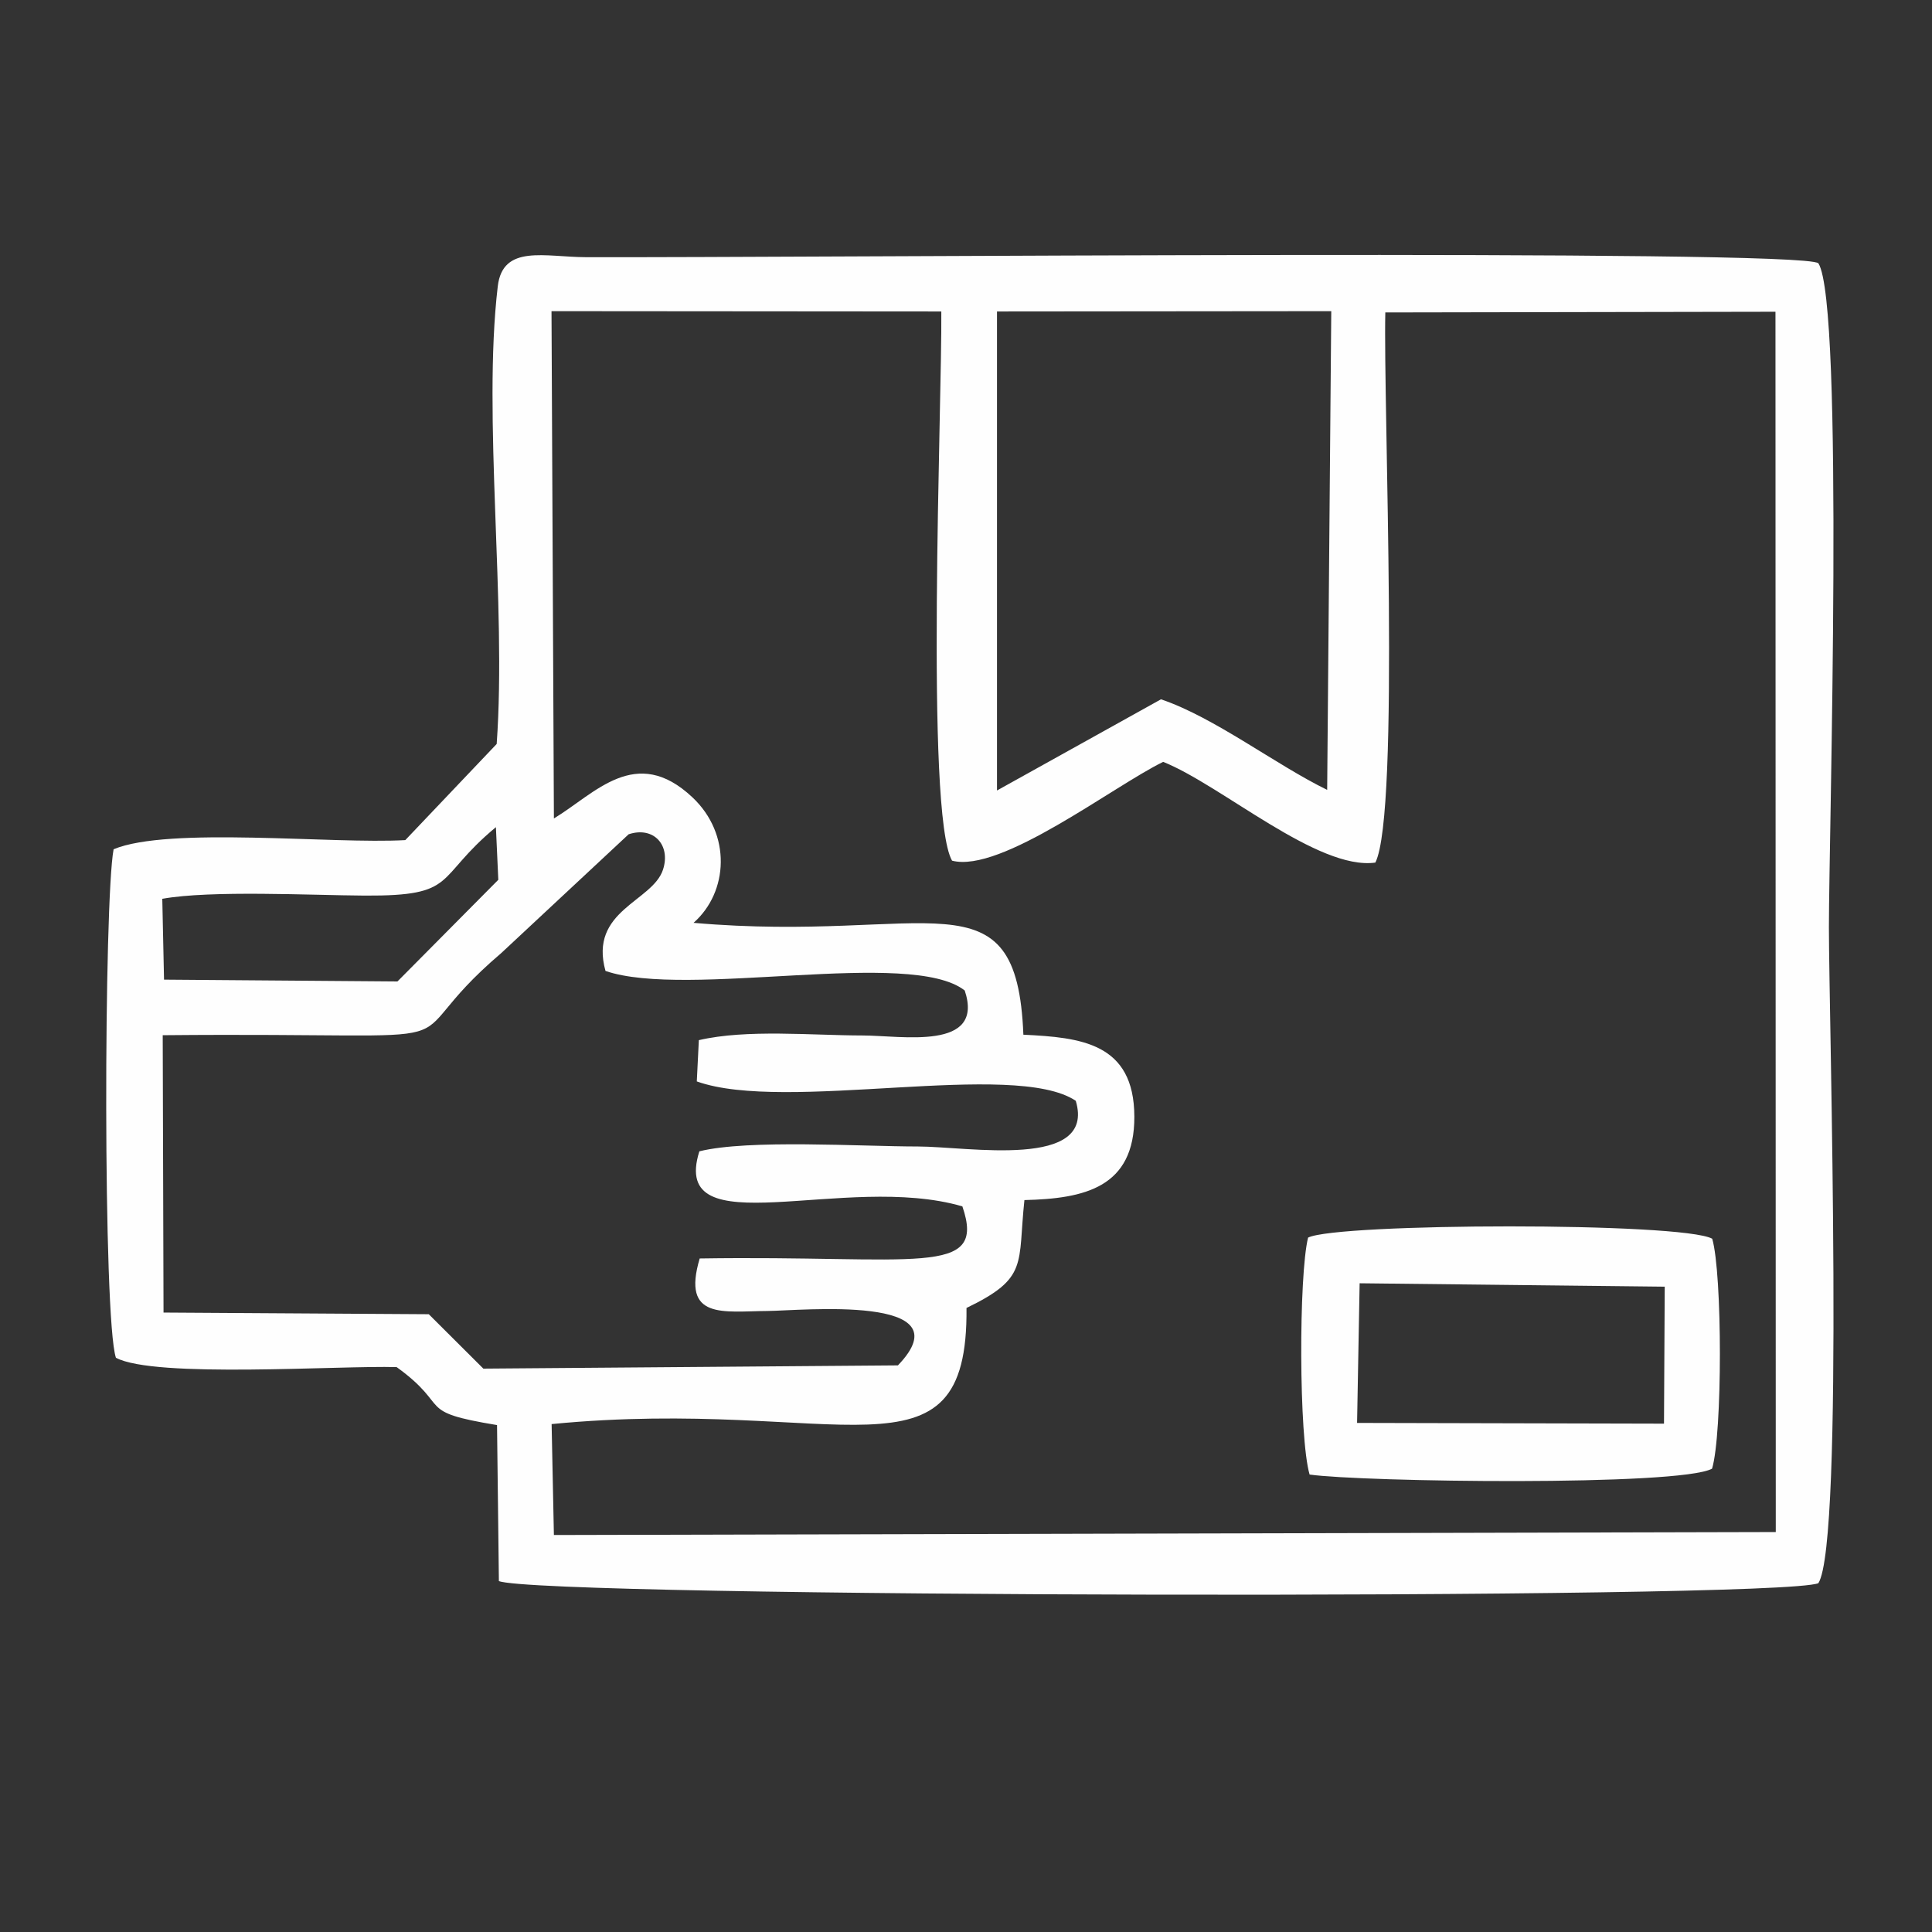
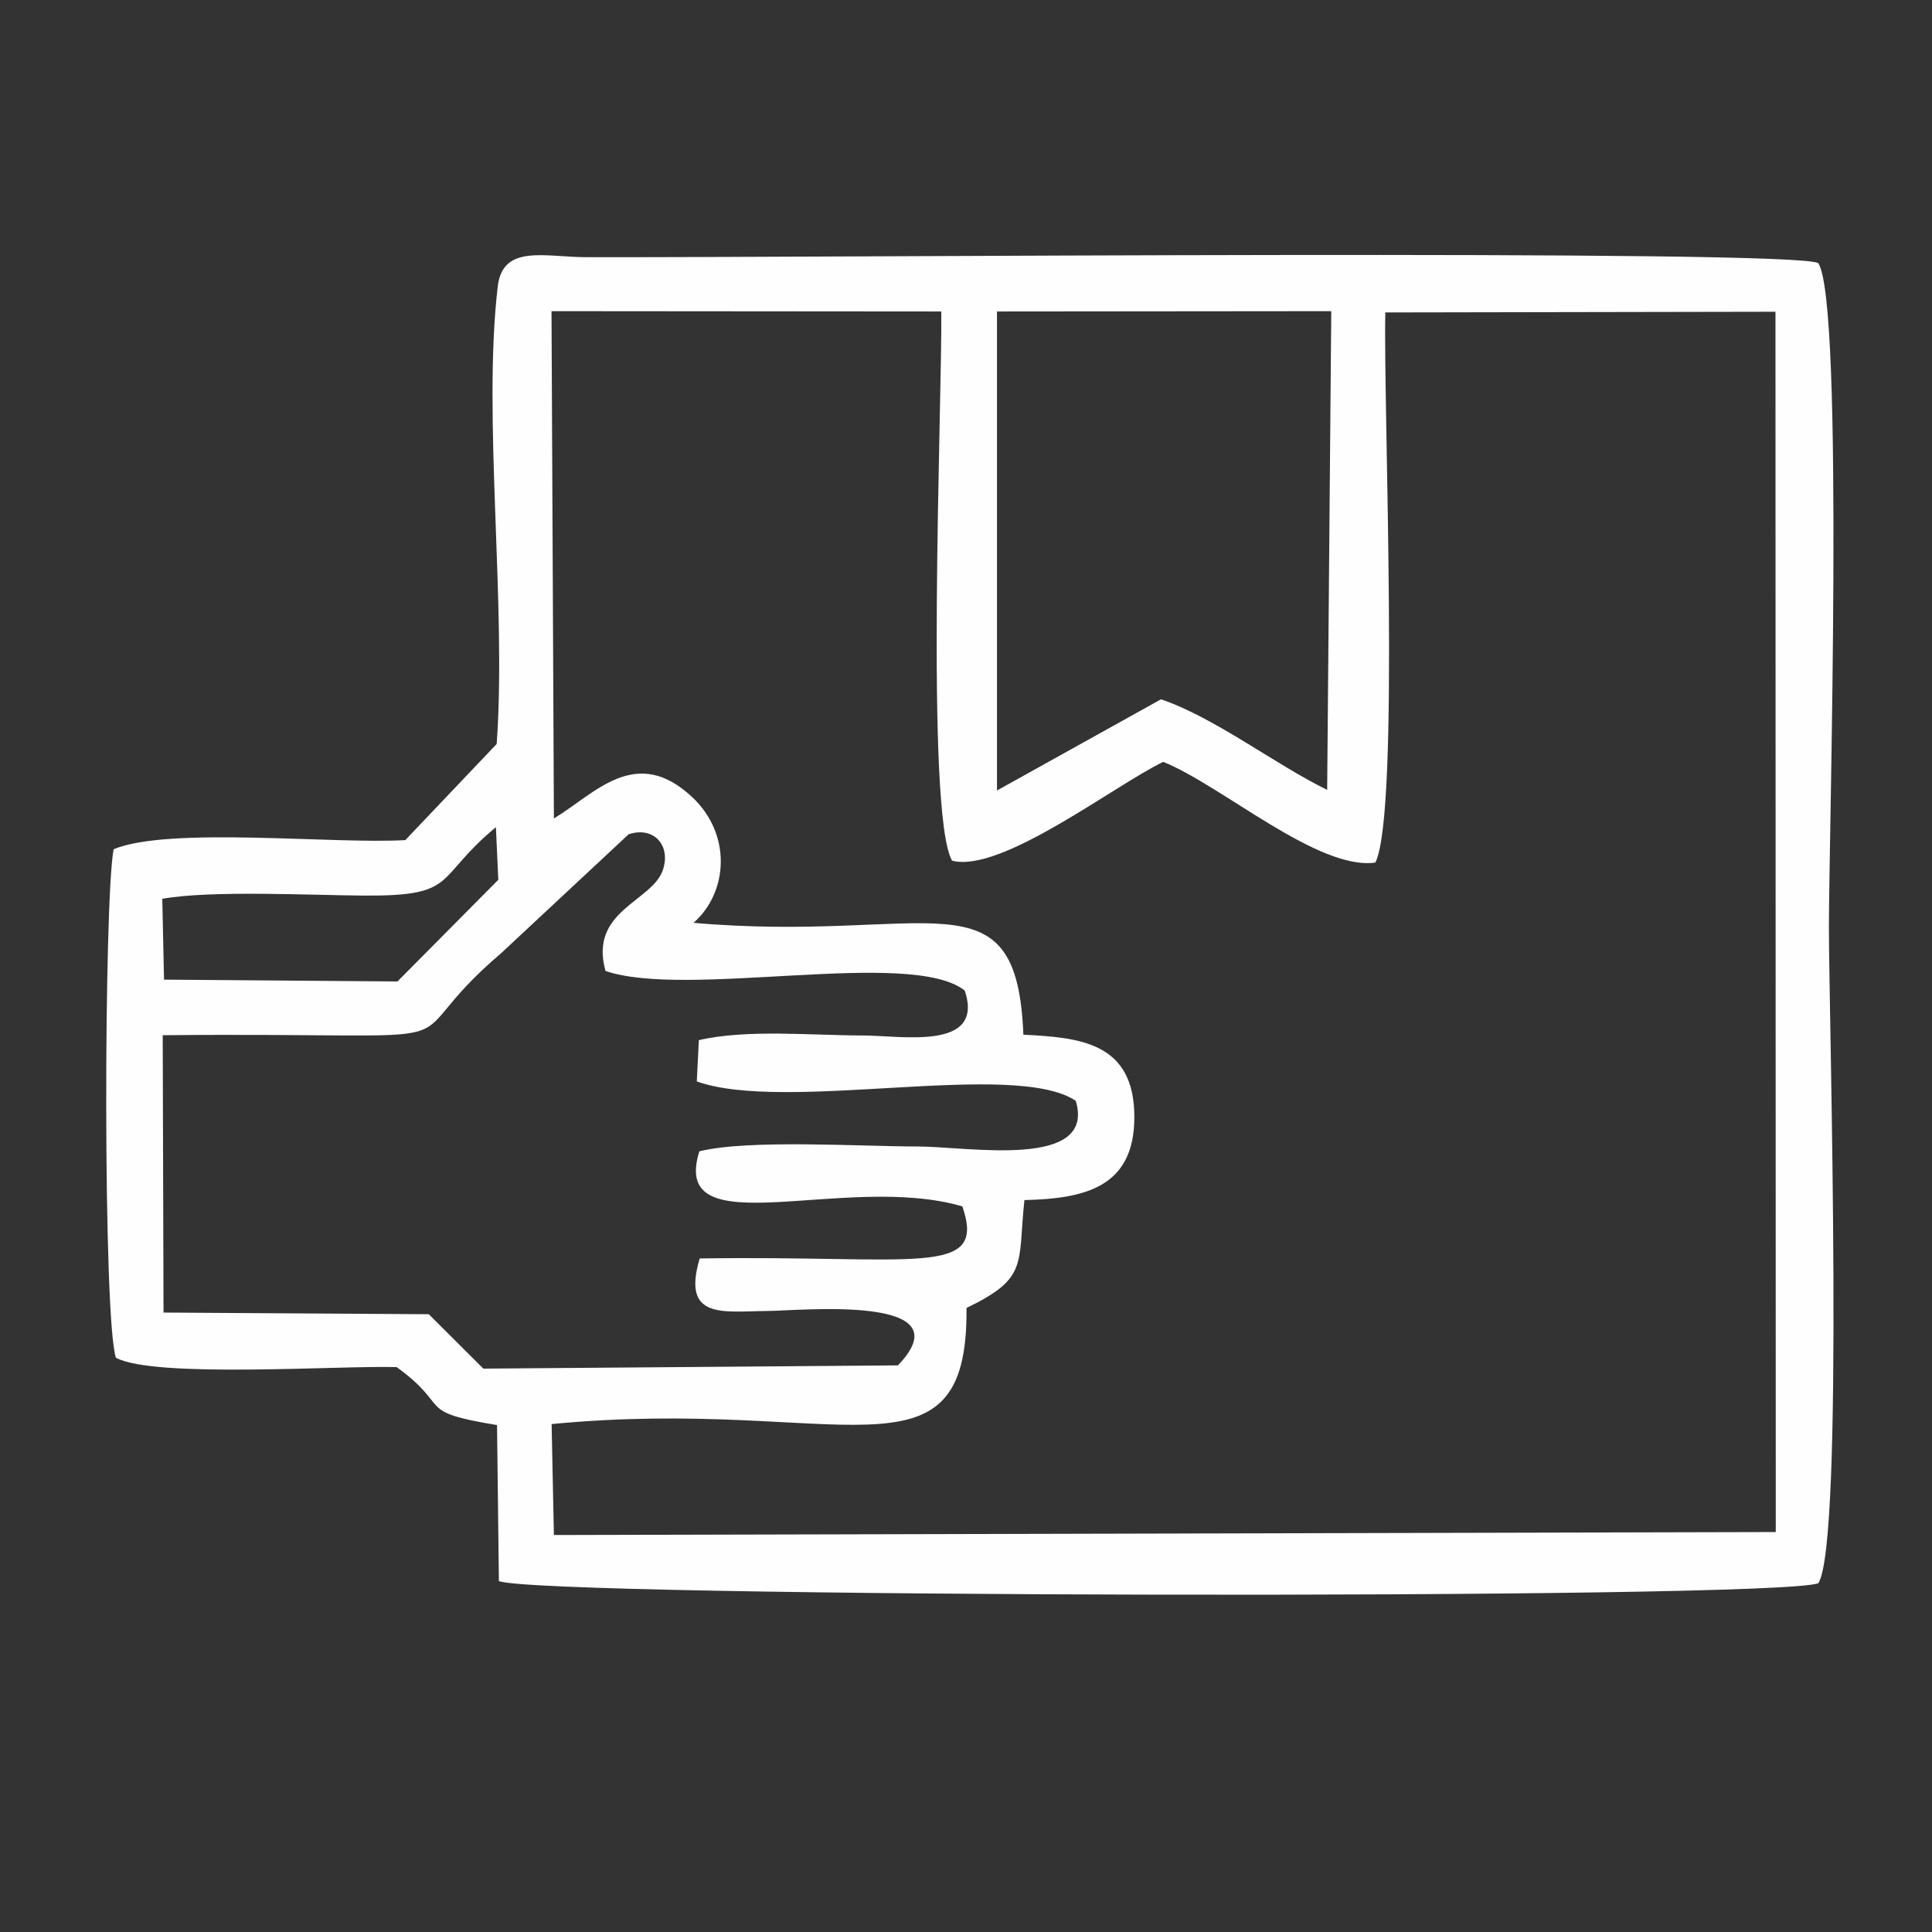
<svg xmlns="http://www.w3.org/2000/svg" xml:space="preserve" width="500px" height="500px" version="1.1" style="shape-rendering:geometricPrecision; text-rendering:geometricPrecision; image-rendering:optimizeQuality; fill-rule:evenodd; clip-rule:evenodd" viewBox="0 0 500 500">
  <rect x="0" y="0" width="500" height="500" fill="#333333" stroke="none" />
  <defs>
    <style type="text/css">
   
    .fil0 {fill:#FEFEFE}
   
  </style>
  </defs>
  <g id="Layer_x0020_1">
    <path class="fil0" d="M102.86 254l-60.41 -0.47 -0.45 -20.92c12.59,-2.26 38.55,-0.91 52.42,-0.83 24.34,0.13 17.83,-4.37 33.92,-17.71l0.62 13.62 -26.1 26.31zm53.84 -2.72c21.13,7.26 78.99,-5.92 92.97,5.06 5.24,15.71 -16.3,11.65 -26.46,11.64 -13.06,-0.01 -29.96,-1.67 -42.35,1.21l-0.53 10.68c22.99,8.26 82.12,-5.69 98.08,5.02 5.32,17.88 -28,11.82 -40.88,11.82 -14.6,0 -43.84,-1.9 -56.54,1.25 -7.84,24.97 37.75,5.38 68.07,14.25 6.41,18.63 -12.07,12.61 -67.98,13.48 -4.75,15.99 6.16,13.66 17.58,13.59 8.46,-0.06 51.51,-4.43 33.72,14.08l-107.29 0.84 -14.12 -14.08 -68.65 -0.43 -0.21 -71.78c90.23,-0.83 56.38,5.34 87.62,-21.26l32.96 -30.74c6.48,-2.14 10.96,2.83 8.89,9.16 -2.71,8.3 -19.25,10.52 -14.88,26.21zm-13.35 -39.46l-0.62 -131.29 100.88 0.08c0.23,23.41 -4.25,129.79 2.78,142.13 12.64,3.3 41.6,-19.2 54.64,-25.57 15.14,6.07 40.02,28.13 54.91,26.07 6.46,-12.8 2.02,-118.66 2.58,-142.38l100.97 -0.18 0.08 315.81 -316.22 0.77 -0.59 -28.71c74.5,-7.23 107.85,17.57 107.37,-30.05 16.12,-7.78 13.21,-11.24 14.99,-27.92 15.53,-0.37 28.5,-3.21 28.45,-21.58 -0.05,-19.16 -13.95,-20.5 -28.72,-21.22 -1.69,-43.01 -24.14,-23.6 -85.36,-28.95 9.04,-7.96 9.86,-22.96 -0.31,-32.5 -14.63,-13.75 -25.16,-0.96 -35.83,5.49zm114.67 -131.21l86.51 -0.08 -1.06 123.89c-13.29,-6.48 -29.19,-18.78 -43.01,-23.44l-42.44 23.6 0 -123.97zm-129.48 111.93l-23.65 24.88c-18.82,1.08 -61.31,-3.57 -75.49,2.37 -2.51,13.17 -2.78,121.59 0.6,131.6 10.06,5.37 57.89,1.96 72.66,2.42 14.48,10.47 4.47,11.46 25.97,15l0.48 40.37c10.36,4.27 330.75,4.93 341.48,0.55 6.75,-10.64 2.73,-146.09 2.73,-169.78 0,-23.79 4,-161.3 -2.73,-171.82 -4.51,-3.76 -262.59,-1.41 -318.93,-1.57 -10.6,-0.03 -21.55,-3.42 -22.84,7.54 -3.98,33.76 2.31,82.27 -0.28,118.44z" />
-     <path class="fil0" d="M351.87 332.11l78.96 0.88 -0.19 35.45 -79.43 -0.19 0.66 -36.14zm-13.34 -11.82c-2.43,9.76 -2.41,51.68 0.39,61.32 13.43,1.93 95.72,3.08 104.16,-1.52 2.71,-9.01 2.68,-50.43 0.04,-59.51 -7.88,-4.34 -97.01,-4.08 -104.59,-0.29z" />
  </g>
</svg>